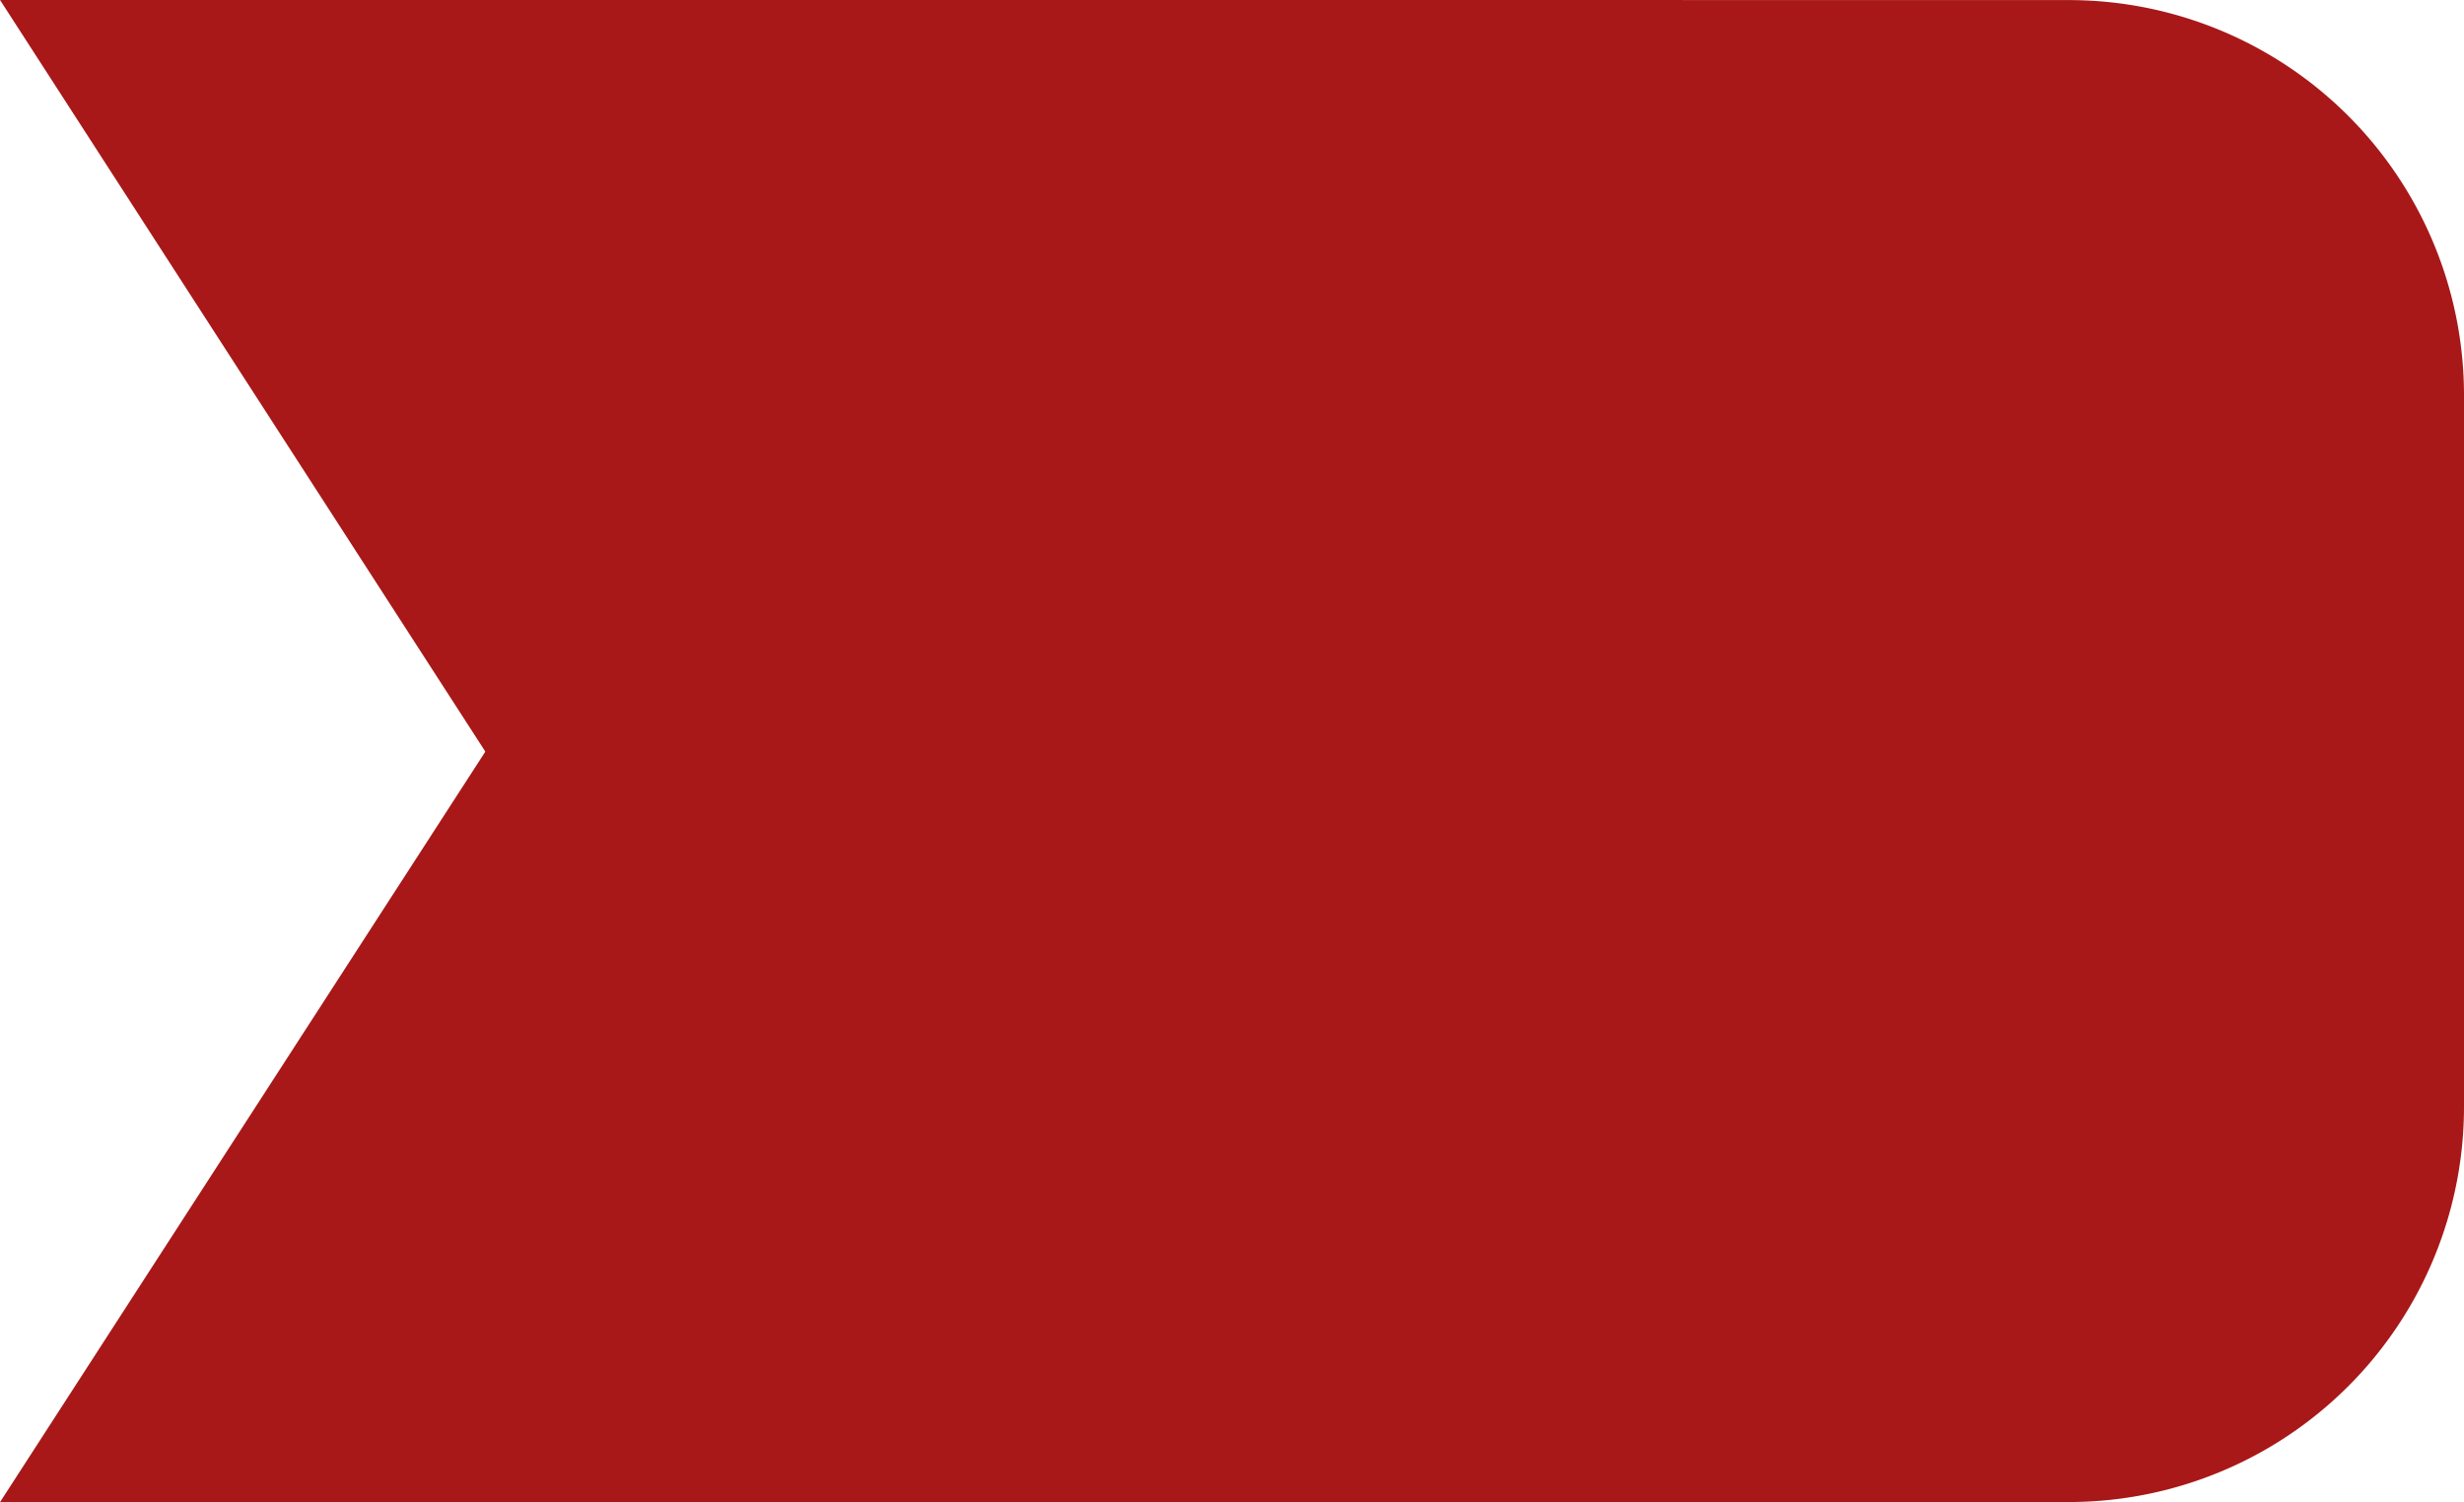
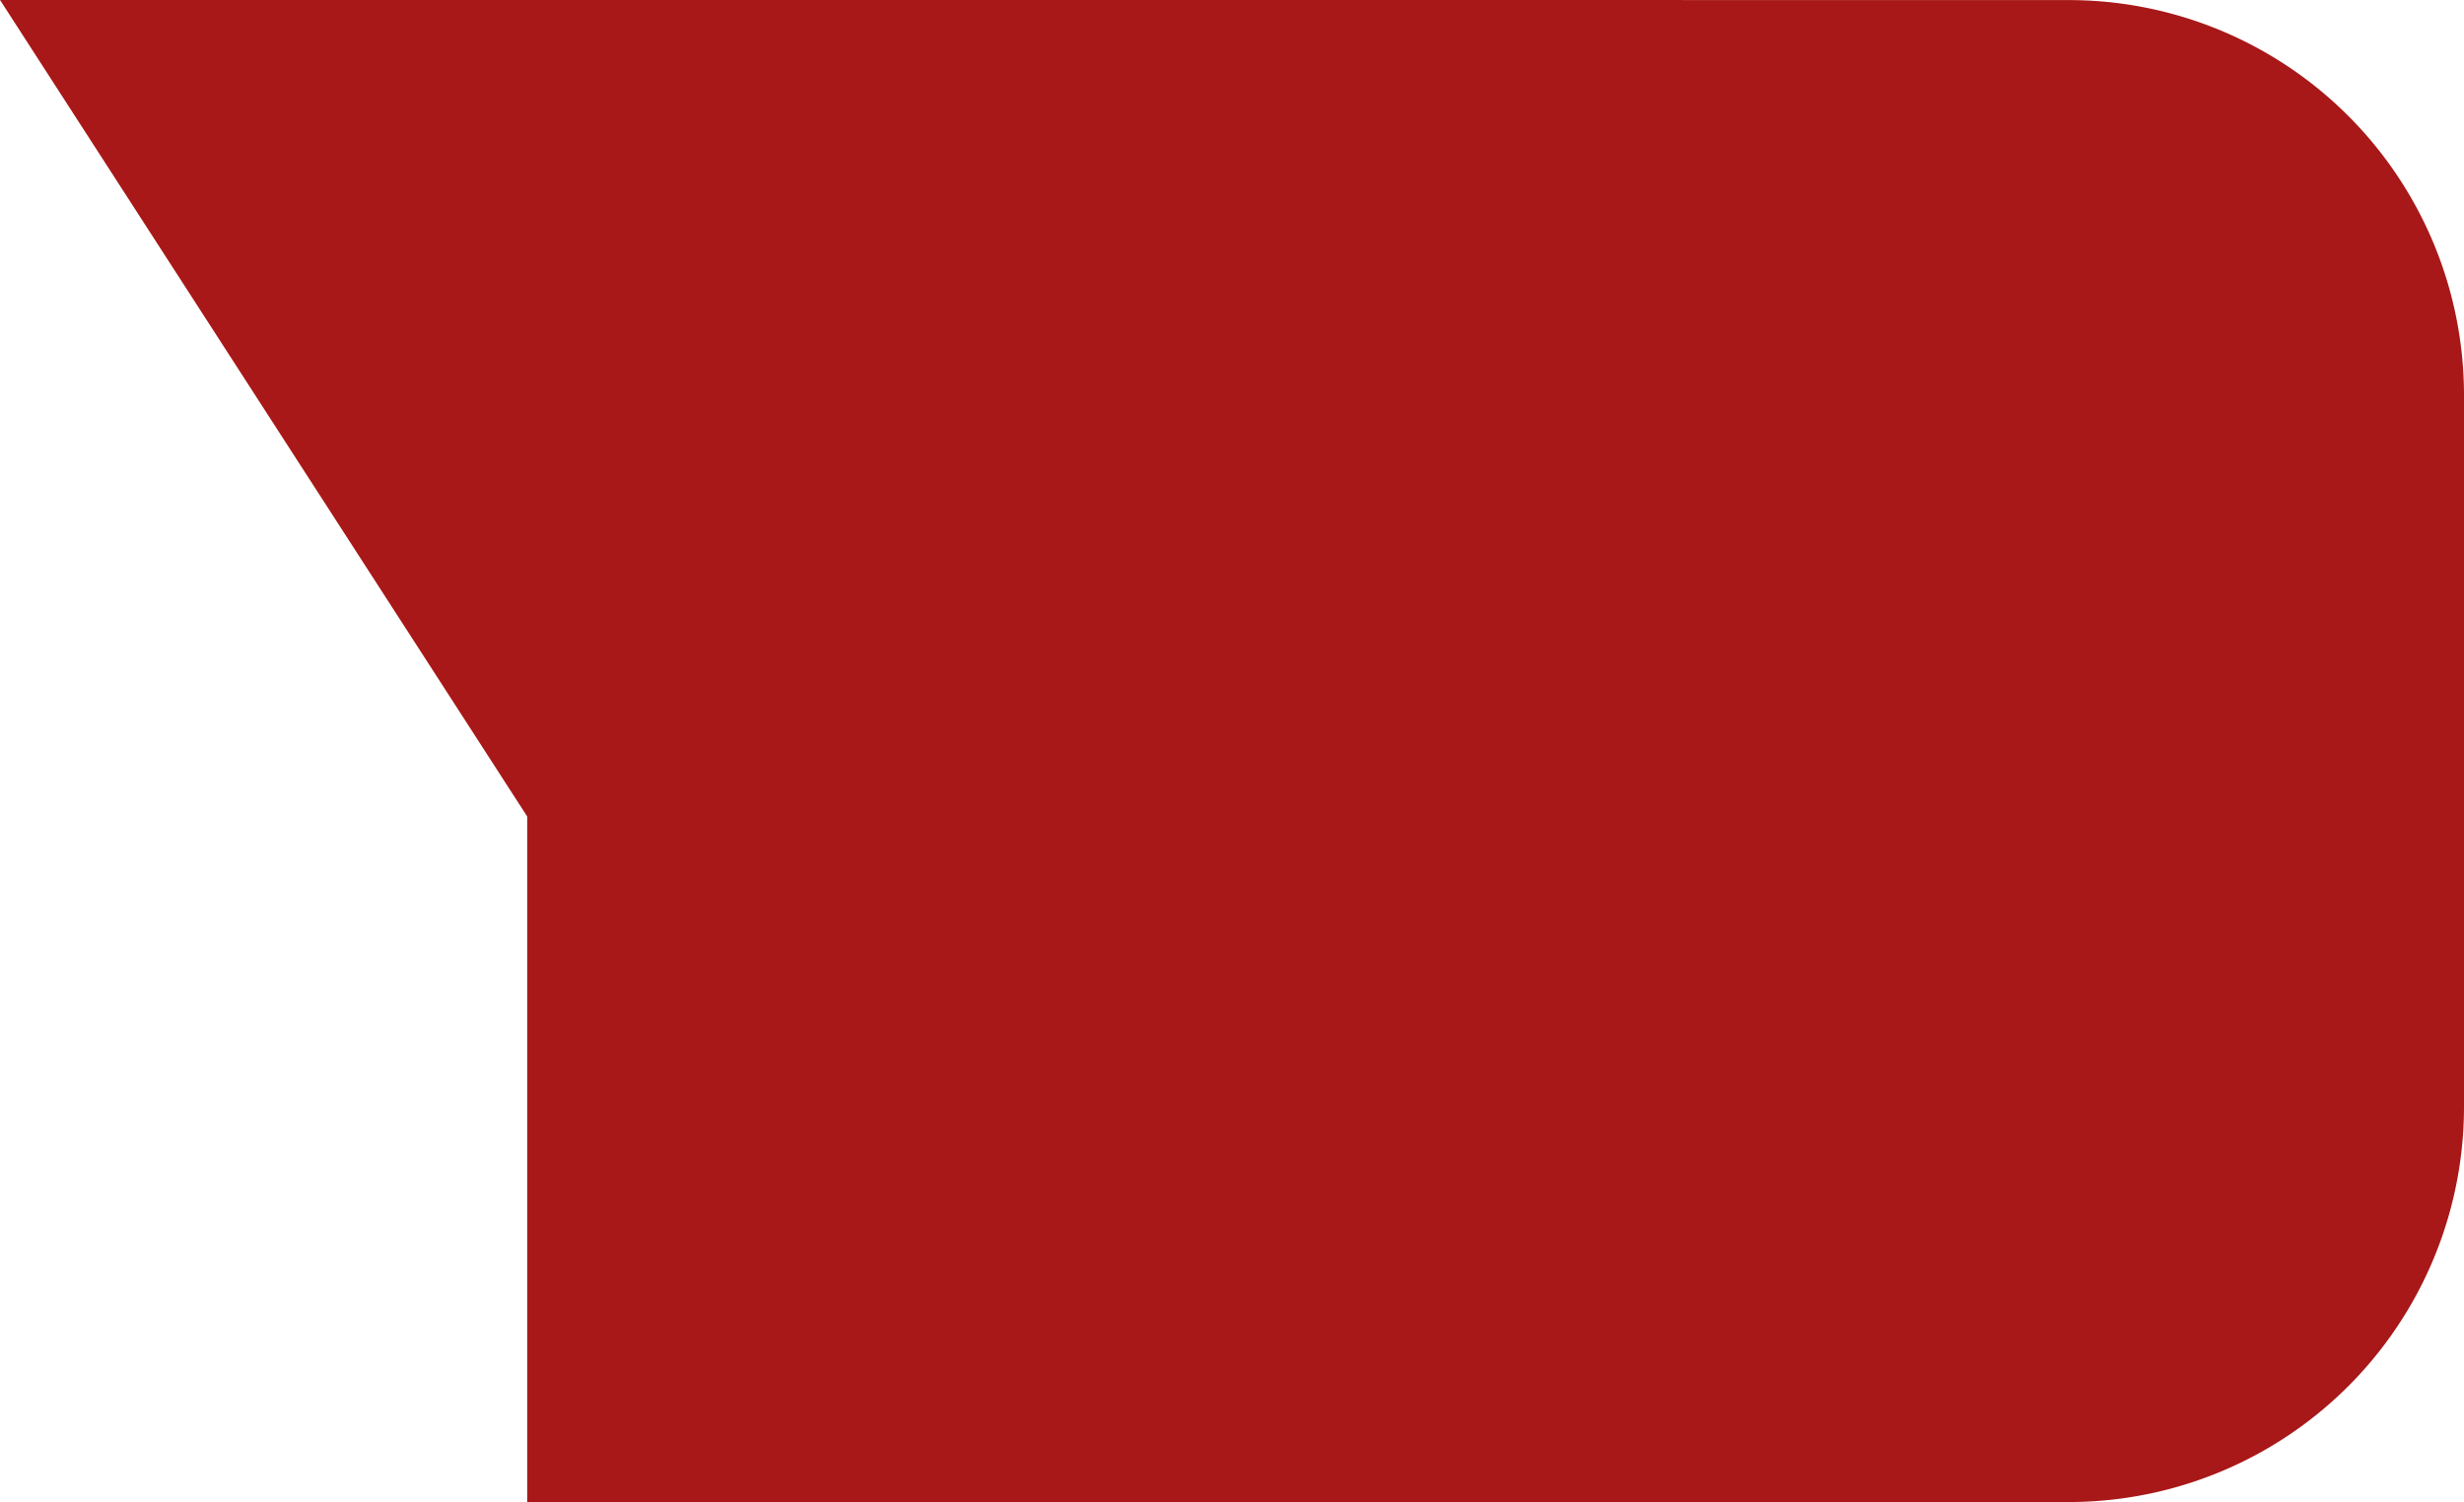
<svg xmlns="http://www.w3.org/2000/svg" width="62.338" height="38.005" viewBox="0 0 62.338 38.005">
  <g id="Raggruppa_8" data-name="Raggruppa 8" transform="translate(0.338 0.205)">
    <path id="Rettangolo_20" data-name="Rettangolo 20" d="M0,0H39A10,10,0,0,1,49,10V28A10,10,0,0,1,39,38H0a0,0,0,0,1,0,0V0A0,0,0,0,1,0,0Z" transform="translate(13 -0.203)" fill="#a81818" />
    <g id="Raggruppa_7" data-name="Raggruppa 7" transform="translate(0 0)">
-       <path id="Poligono_1" data-name="Poligono 1" d="M21.288,0,42.576,32.972H0Z" transform="translate(42.239 32.767) rotate(-180)" fill="#a81818" />
-       <path id="Poligono_2" data-name="Poligono 2" d="M21.288,0,42.576,32.922H0Z" transform="translate(-0.338 4.878)" fill="#a81818" />
+       <path id="Poligono_1" data-name="Poligono 1" d="M21.288,0,42.576,32.972H0" transform="translate(42.239 32.767) rotate(-180)" fill="#a81818" />
    </g>
  </g>
</svg>